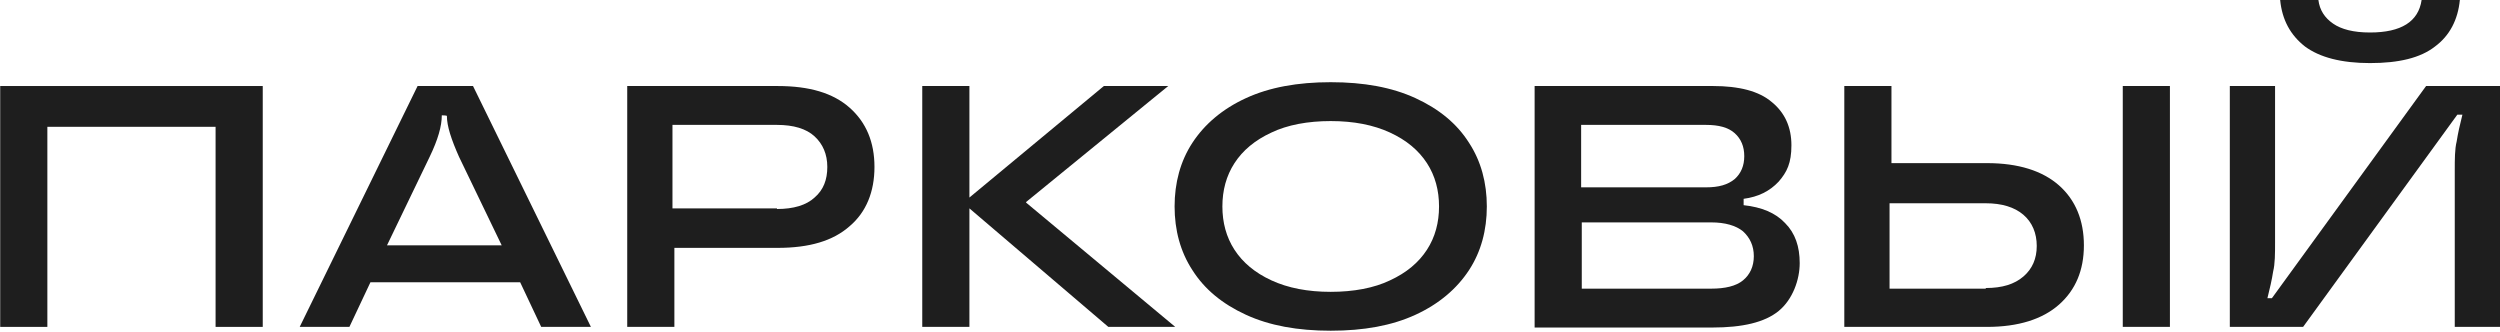
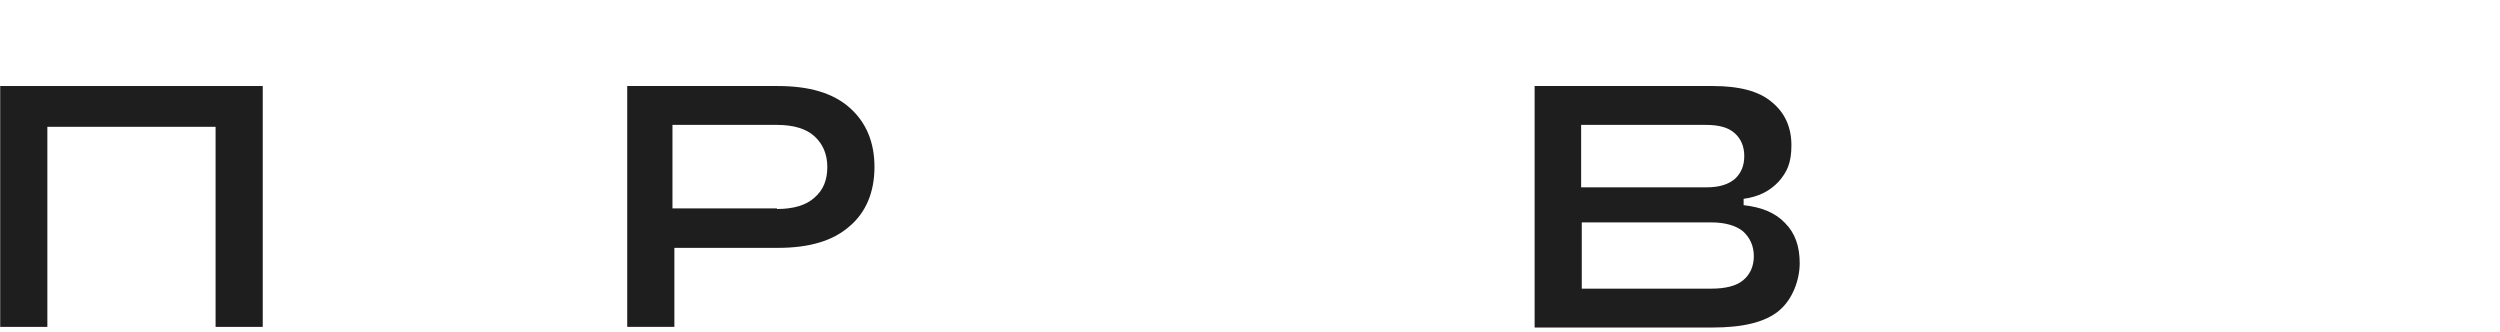
<svg xmlns="http://www.w3.org/2000/svg" width="1009" height="134" viewBox="0 0 1009 134" fill="none">
  <path d="M19.116 131.933H0.084V34.719H106.042V131.933H87.011V51.179H19.116V131.933Z" fill="#1E1E1E" />
-   <path d="M238.49 131.933H218.43L209.943 113.931H149.505L141.018 131.933H120.958L168.537 34.719H190.911L238.49 131.933ZM156.706 99.014H202.484L185.253 63.266C182.167 56.322 180.367 50.922 180.367 46.807C180.367 46.55 178.31 46.55 178.31 46.55C178.31 50.922 176.766 56.322 173.423 63.266L156.192 99.014H156.706Z" fill="#1E1E1E" />
  <path d="M313.843 34.719C326.702 34.719 336.218 37.548 342.905 43.463C349.591 49.379 352.935 57.351 352.935 67.381C352.935 77.411 349.591 85.641 342.905 91.299C336.218 97.214 326.702 100.043 313.843 100.043H272.18V131.933H253.149V34.719H313.843ZM313.586 84.355C320.273 84.355 325.416 82.812 328.76 79.726C332.36 76.64 333.903 72.525 333.903 67.381C333.903 62.237 332.103 58.123 328.76 55.036C325.416 51.95 320.273 50.407 313.586 50.407H271.409V84.098H313.586V84.355Z" fill="#1E1E1E" />
-   <path d="M414.143 81.783L474.323 131.933H447.32L391.254 84.098V131.933H372.223V34.719H391.254V79.726L445.519 34.719H471.494L414.143 81.526V81.783Z" fill="#1E1E1E" />
-   <path d="M502.871 127.046C493.355 122.674 486.154 116.759 481.267 109.044C476.381 101.585 474.066 92.841 474.066 83.326C474.066 73.81 476.381 65.066 481.267 57.608C486.154 50.15 493.355 43.977 502.871 39.605C512.386 35.233 523.702 33.176 537.075 33.176C550.449 33.176 561.765 35.233 571.28 39.605C580.796 43.977 587.997 49.892 592.883 57.608C597.77 65.066 600.084 73.81 600.084 83.326C600.084 92.841 597.77 101.585 592.883 109.044C587.997 116.502 580.796 122.674 571.28 127.046C561.765 131.418 550.449 133.476 537.075 133.476C523.702 133.476 512.386 131.418 502.871 127.046ZM560.993 113.159C567.68 110.072 572.566 105.958 575.91 100.814C579.253 95.67 580.796 89.755 580.796 83.326C580.796 76.896 579.253 70.981 575.91 65.838C572.566 60.694 567.68 56.579 560.993 53.493C554.306 50.407 546.334 48.864 537.075 48.864C527.817 48.864 519.587 50.407 513.158 53.493C506.471 56.579 501.585 60.694 498.241 65.838C494.898 70.981 493.355 76.896 493.355 83.326C493.355 89.755 494.898 95.67 498.241 100.814C501.585 105.958 506.471 110.072 513.158 113.159C519.844 116.245 527.817 117.788 537.075 117.788C546.334 117.788 554.564 116.245 560.993 113.159Z" fill="#1E1E1E" />
  <path d="M703.728 82.812C710.929 83.583 716.587 85.898 720.445 90.013C724.559 94.128 726.36 99.528 726.36 106.215C726.36 112.902 723.531 120.874 717.873 125.504C712.215 130.133 703.213 132.19 691.126 132.19H619.373V34.719H691.383C701.928 34.719 709.9 36.777 715.044 41.149C720.444 45.521 723.016 51.436 723.016 58.637C723.016 65.838 721.216 69.439 717.873 73.296C714.272 77.154 709.643 79.469 703.728 80.24V82.555V82.812ZM638.147 50.407V75.611H688.554C693.698 75.611 697.298 74.582 700.127 72.267C702.699 69.953 703.985 66.867 703.985 63.009C703.985 59.151 702.699 56.065 700.127 53.751C697.556 51.436 693.698 50.407 688.554 50.407H638.147ZM690.612 116.502C696.27 116.502 700.642 115.474 703.471 113.159C706.3 110.844 707.843 107.501 707.843 103.386C707.843 99.271 706.3 95.928 703.471 93.356C700.642 91.042 696.27 89.756 690.612 89.756H638.404V116.502H690.612Z" fill="#1E1E1E" />
-   <path d="M801.97 65.838C814.572 65.838 824.345 68.924 831.031 74.839C837.718 80.754 841.061 88.984 841.061 99.014C841.061 109.044 837.718 117.017 831.031 122.932C824.345 128.847 814.572 131.933 801.97 131.933H744.362V34.719H763.393V65.838H801.97ZM801.456 116.245C808.142 116.245 813.029 114.702 816.629 111.616C820.23 108.53 822.03 104.415 822.03 99.271C822.03 94.128 820.23 89.756 816.629 86.67C813.029 83.583 807.885 82.04 801.456 82.04H762.622V116.502H801.456V116.245ZM856.749 131.933V34.719H875.781V131.933H856.749Z" fill="#1E1E1E" />
-   <path d="M899.955 131.933V34.719H918.215V97.728C918.215 102.357 918.215 106.472 917.444 109.558C916.929 112.902 916.158 116.245 915.129 120.36H916.929L979.167 34.719H1009V131.933H990.74V68.924C990.74 64.295 990.74 60.18 991.511 57.094C992.026 53.751 992.797 50.407 993.826 46.292H991.768L929.531 131.933H899.698H899.955ZM930.303 18.774C924.387 14.145 921.044 7.973 920.273 0H935.703C936.218 4.115 938.275 7.201 941.618 9.516C944.962 11.83 949.848 13.116 956.535 13.116C969.137 13.116 976.08 8.744 977.366 0H992.797C992.026 7.973 988.682 14.402 982.767 18.774C976.852 23.403 968.108 25.461 956.535 25.461C944.962 25.461 936.218 23.146 930.303 18.774Z" fill="#1E1E1E" />
</svg>